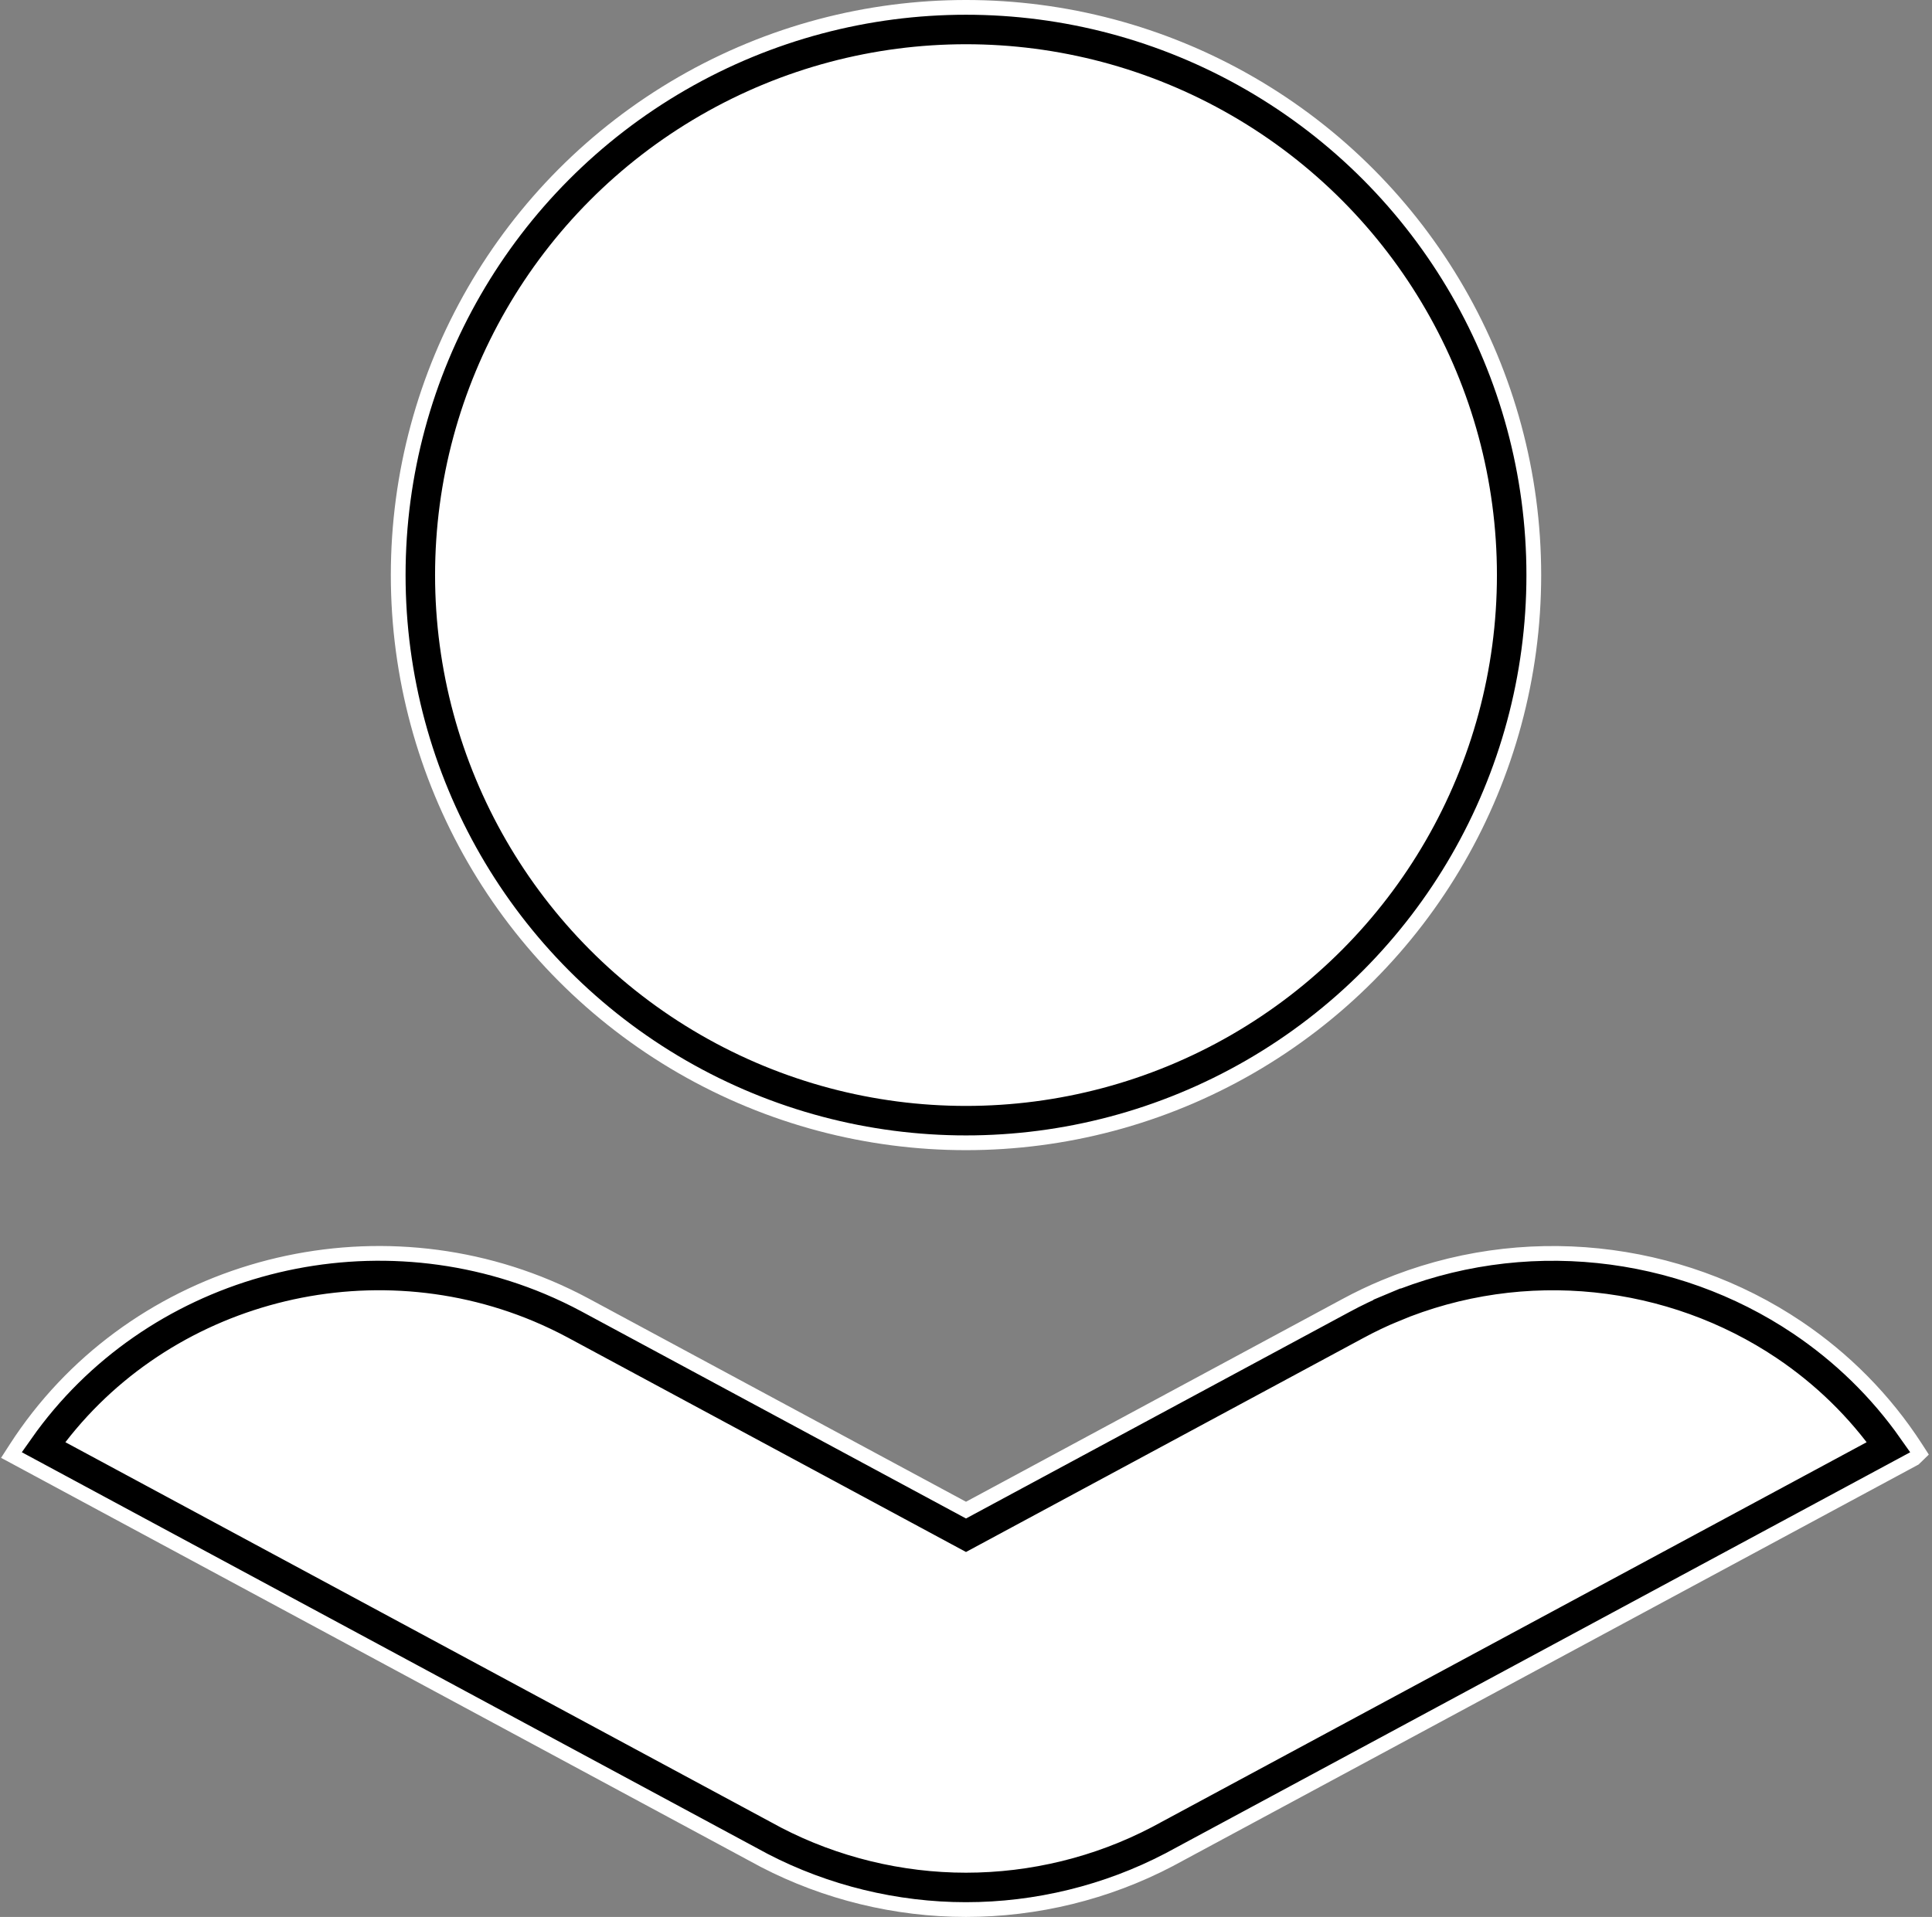
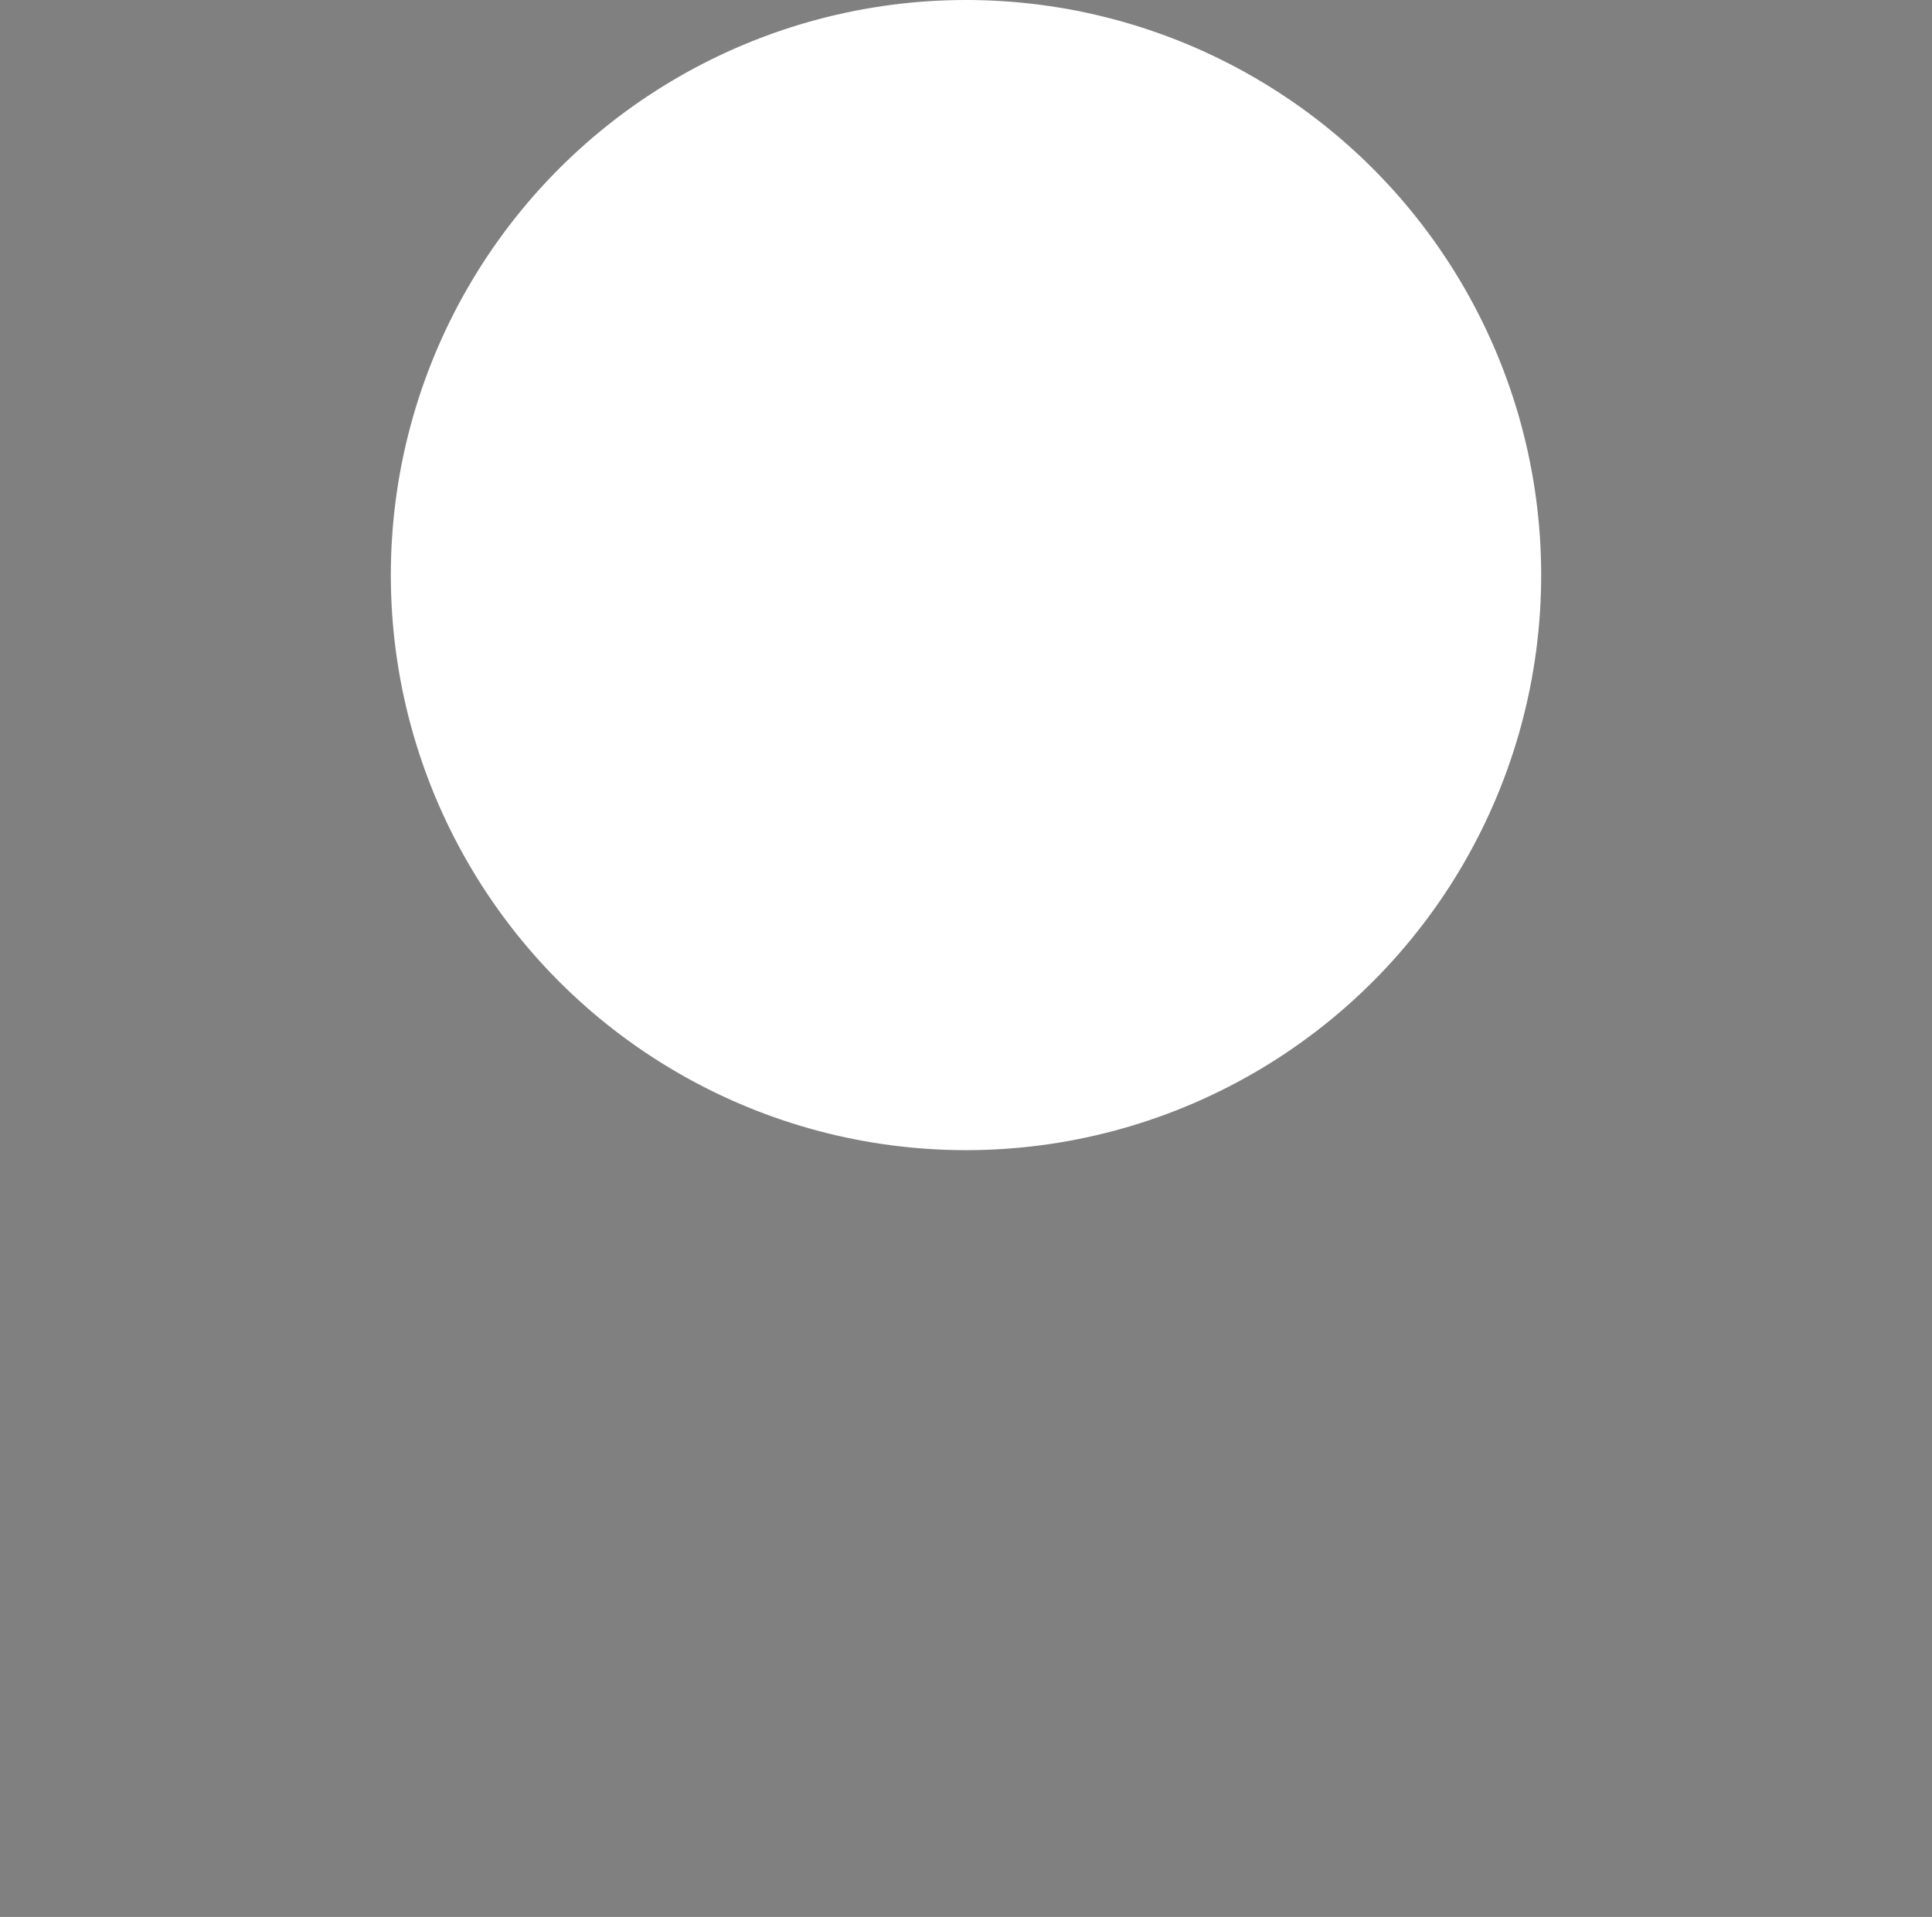
<svg xmlns="http://www.w3.org/2000/svg" width="524" height="520" viewBox="0 0 524 520" fill="none">
  <rect x="0" y="0" width="524" height="520" fill="#808080" stroke="none" />
  <circle cx="262" cy="156" r="154" fill="white" stroke="white" stroke-width="4" />
-   <path d="M519.393 395.424L520.569 394.283L519.681 392.906C511.106 379.597 500.062 368.58 487.465 360.109L487.464 360.108C455.286 338.486 412.972 333.459 375.398 349.189C371.913 350.648 368.462 352.288 365.065 354.128C365.064 354.128 365.064 354.128 365.063 354.129L262 409.644L158.66 353.985L158.658 353.984C155.334 352.198 151.977 350.612 148.571 349.174L148.565 349.171C96.336 327.303 34.833 345.587 4.319 392.905L3.146 394.724L5.052 395.75L207.212 504.635L207.225 504.642L207.238 504.649C224.062 513.389 243.026 518 261.982 518C281.117 518 300.153 513.356 317.115 504.469L317.125 504.463L317.135 504.458L518.93 395.768L519.175 395.636L519.375 395.442L519.393 395.424Z" fill="white" stroke="white" stroke-width="4" />
-   <circle cx="262" cy="156" r="148" fill="white" stroke="black" stroke-width="8" />
-   <path d="M484.118 365.088C494.908 372.345 504.486 381.563 512.221 392.566L314.33 499.154C314.323 499.157 314.317 499.161 314.31 499.164C298.219 507.591 280.147 512 261.982 512C243.994 512 225.989 507.624 210.03 499.338L11.784 392.561C41.423 350.434 97.97 334.495 146.243 354.704C149.491 356.076 152.674 357.58 155.814 359.267C155.816 359.268 155.817 359.268 155.818 359.269L260.103 415.437L262 416.459L263.897 415.437L367.912 359.409L367.92 359.405C371.135 357.664 374.405 356.109 377.715 354.724L376.171 351.034L377.715 354.723C413.384 339.791 453.574 344.564 484.118 365.088Z" fill="white" stroke="black" stroke-width="8" />
</svg>